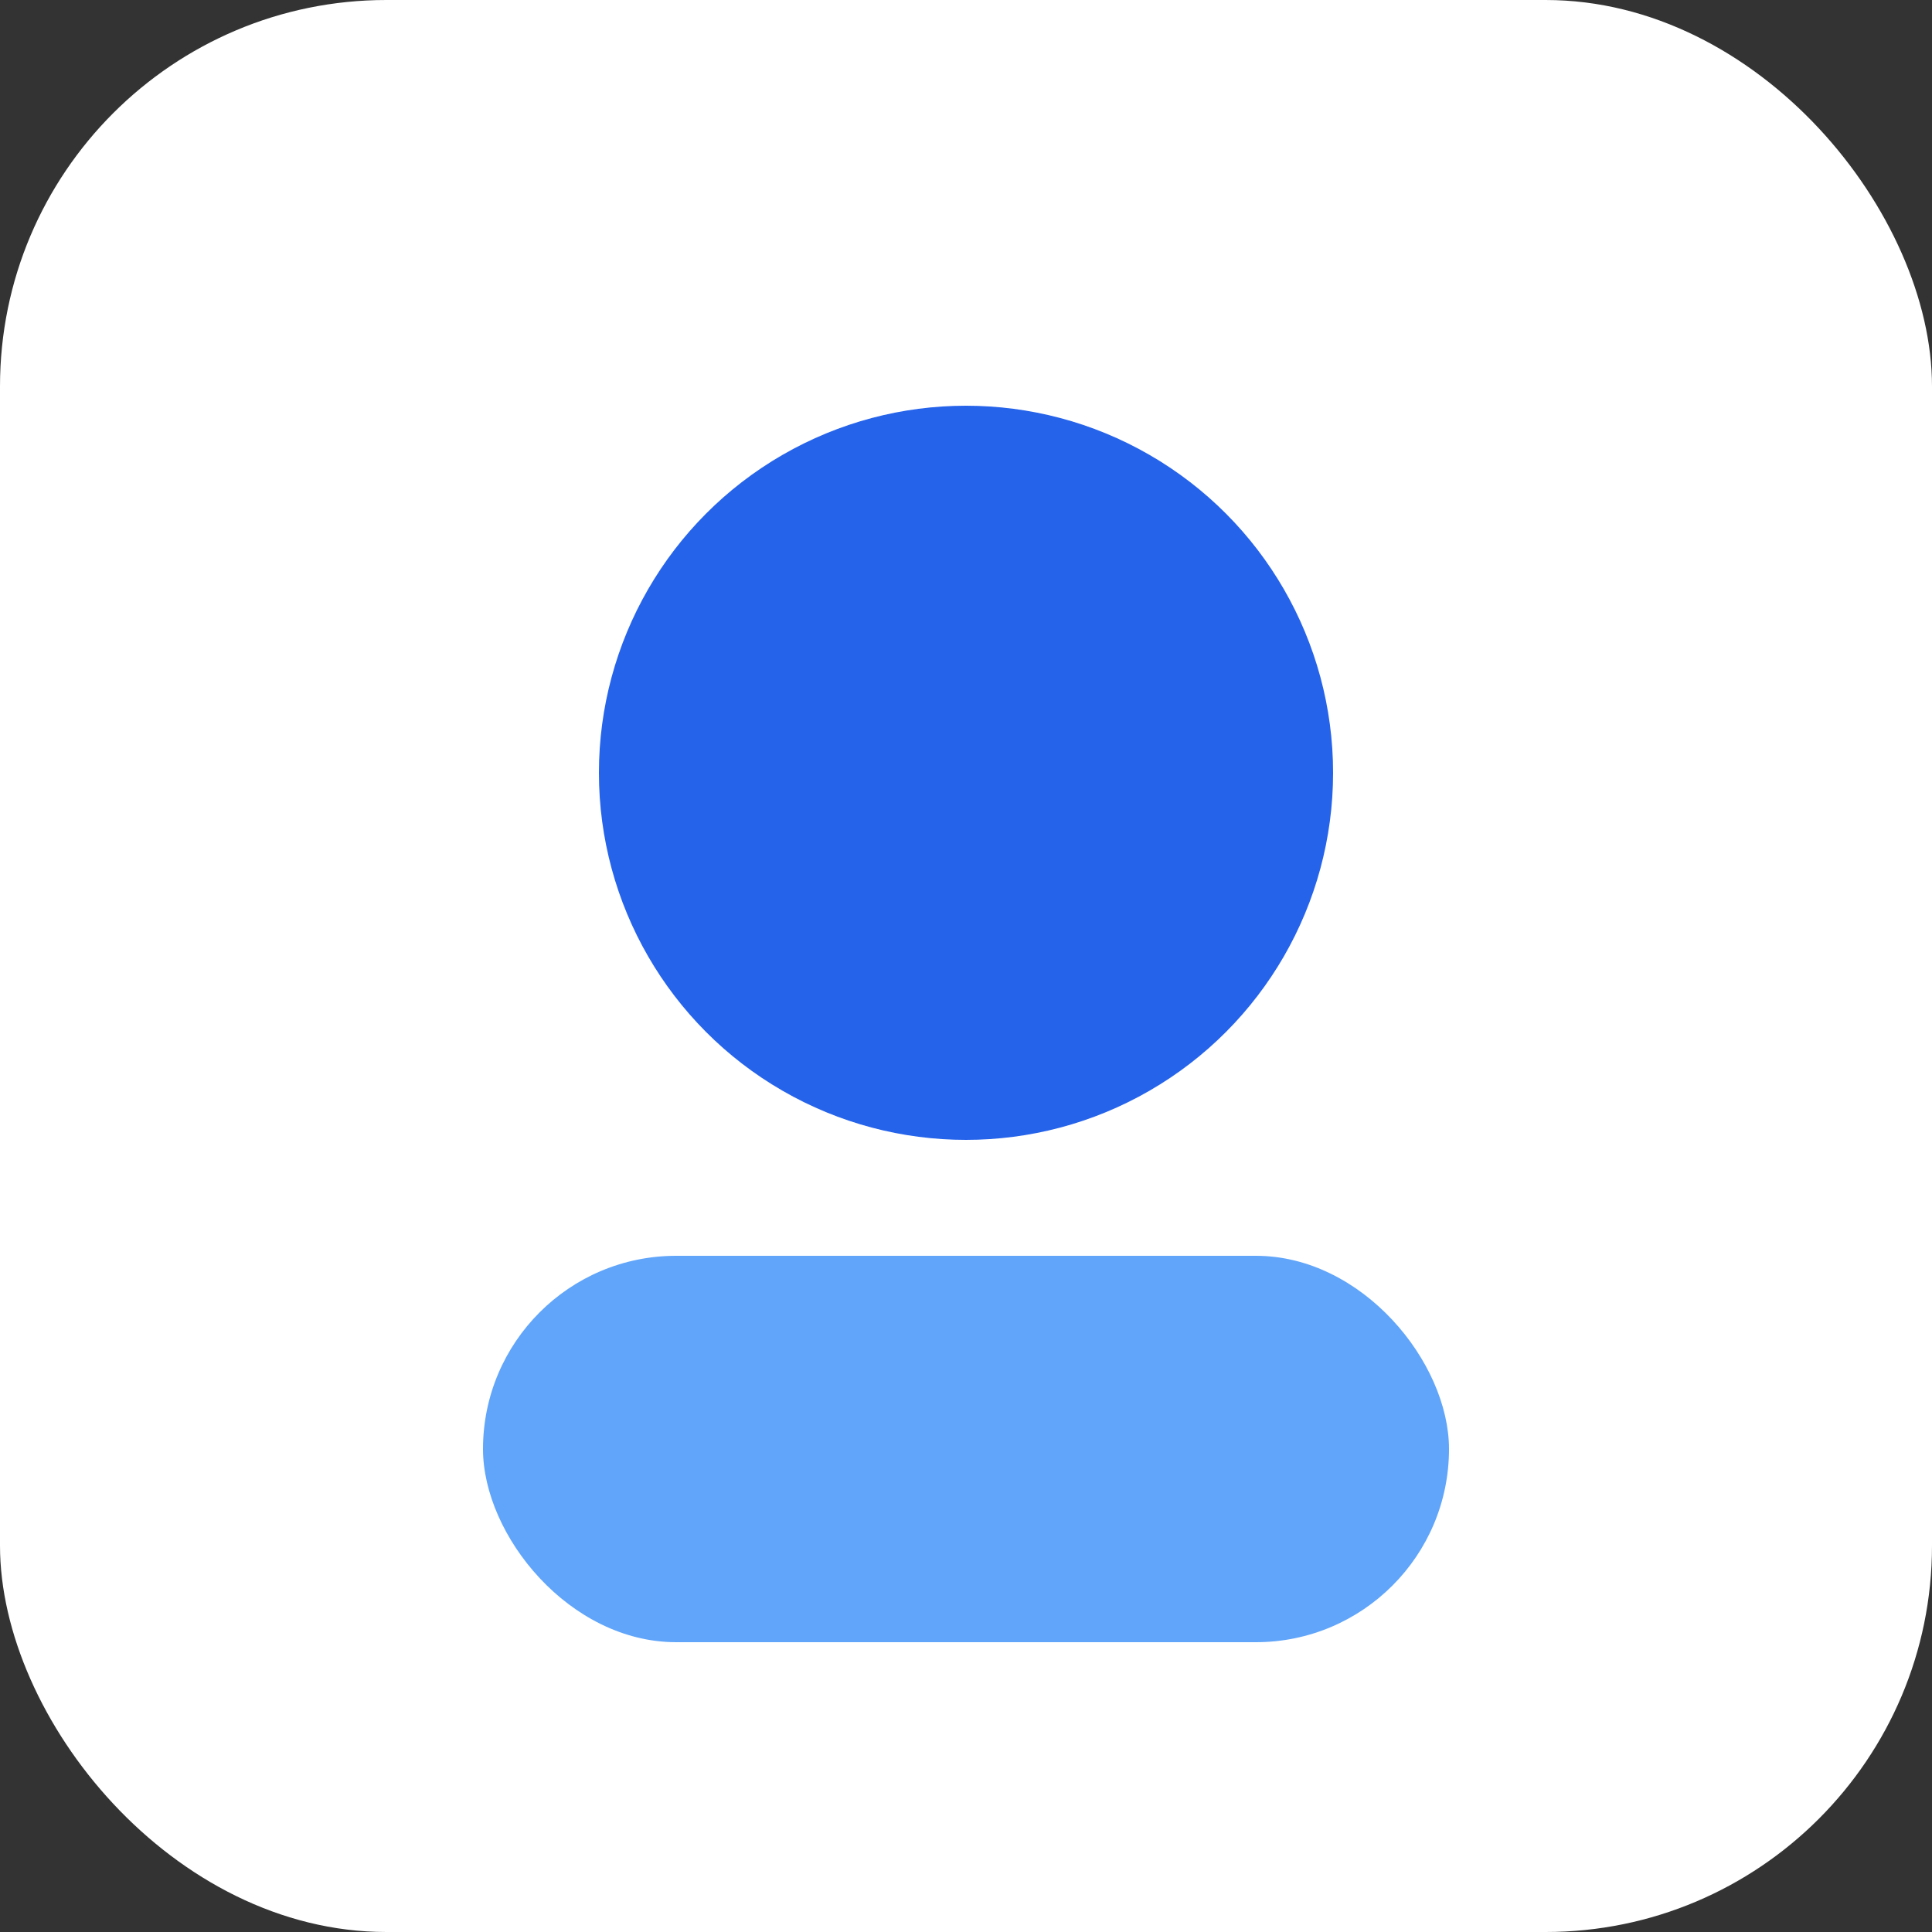
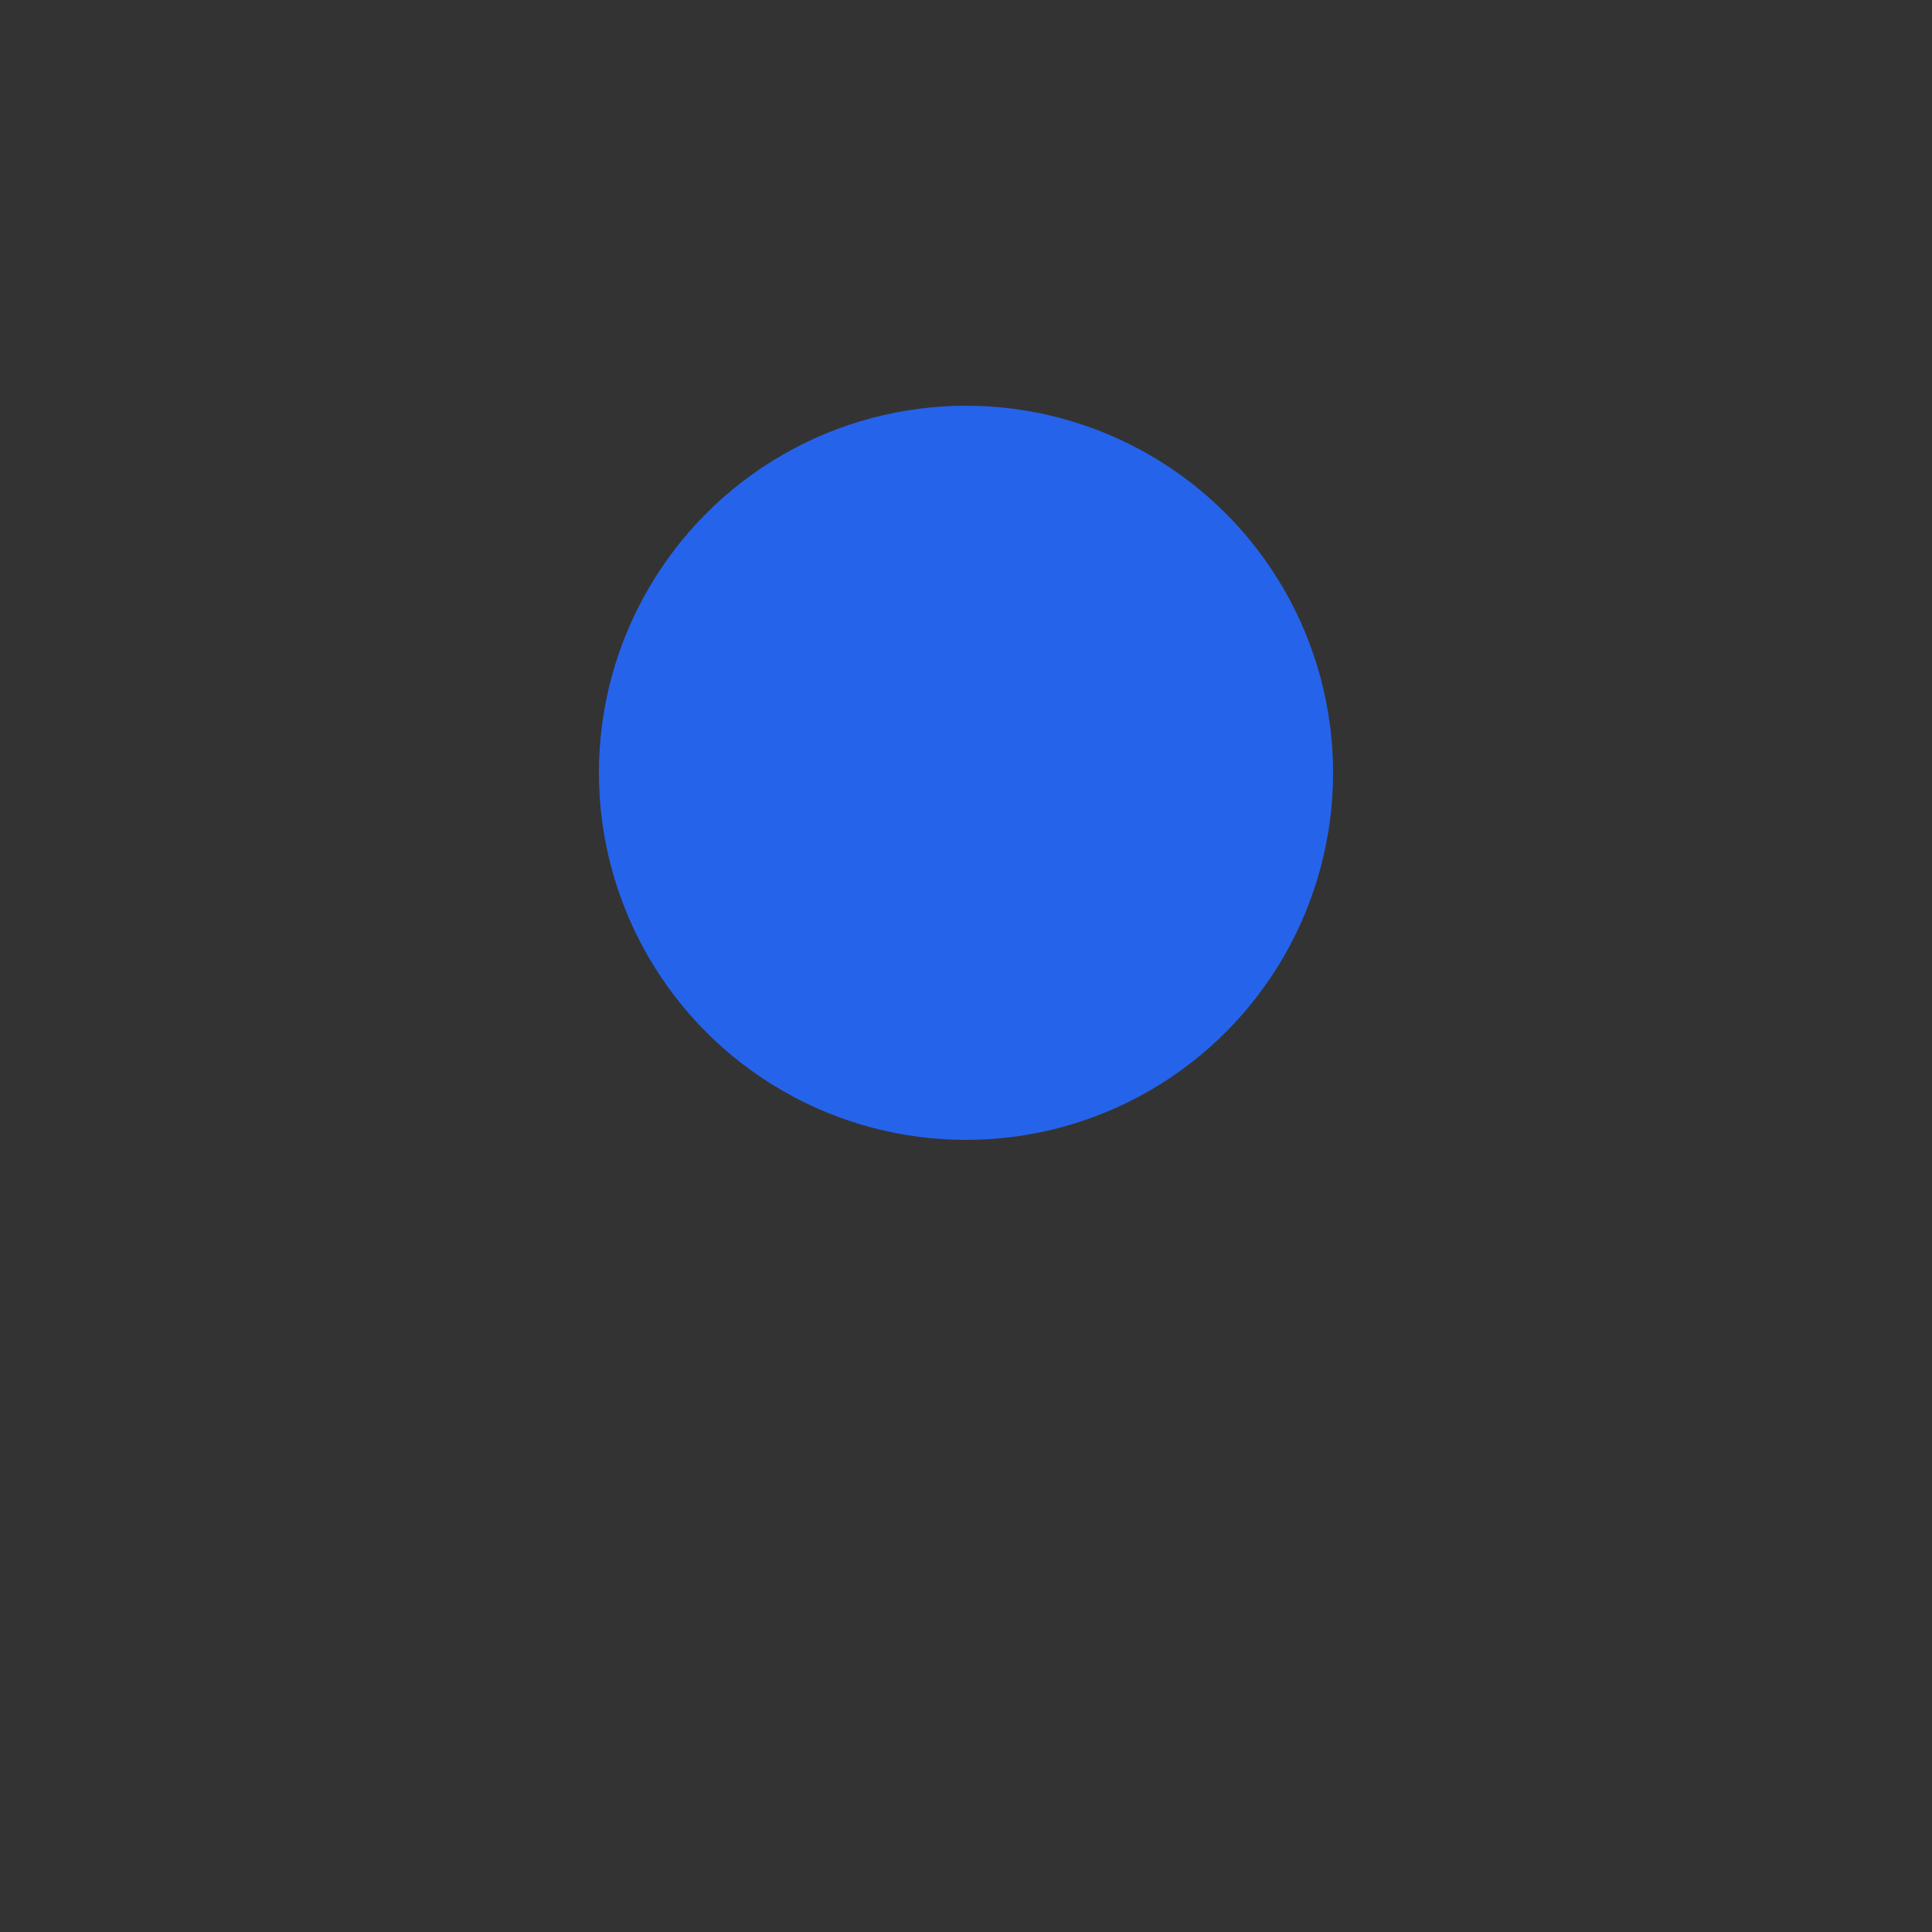
<svg xmlns="http://www.w3.org/2000/svg" width="200" height="200" viewBox="0 0 200 200" fill="none">
  <rect x="0" y="0" width="200" height="200" fill="#333333" stroke="none" />
-   <rect width="200" height="200" rx="40" fill="#FFFFFF" />
  <circle cx="100" cy="80" r="38" fill="#2563EB" />
-   <rect x="50" y="130" width="100" height="40" rx="20" fill="#60A5FA" />
</svg>